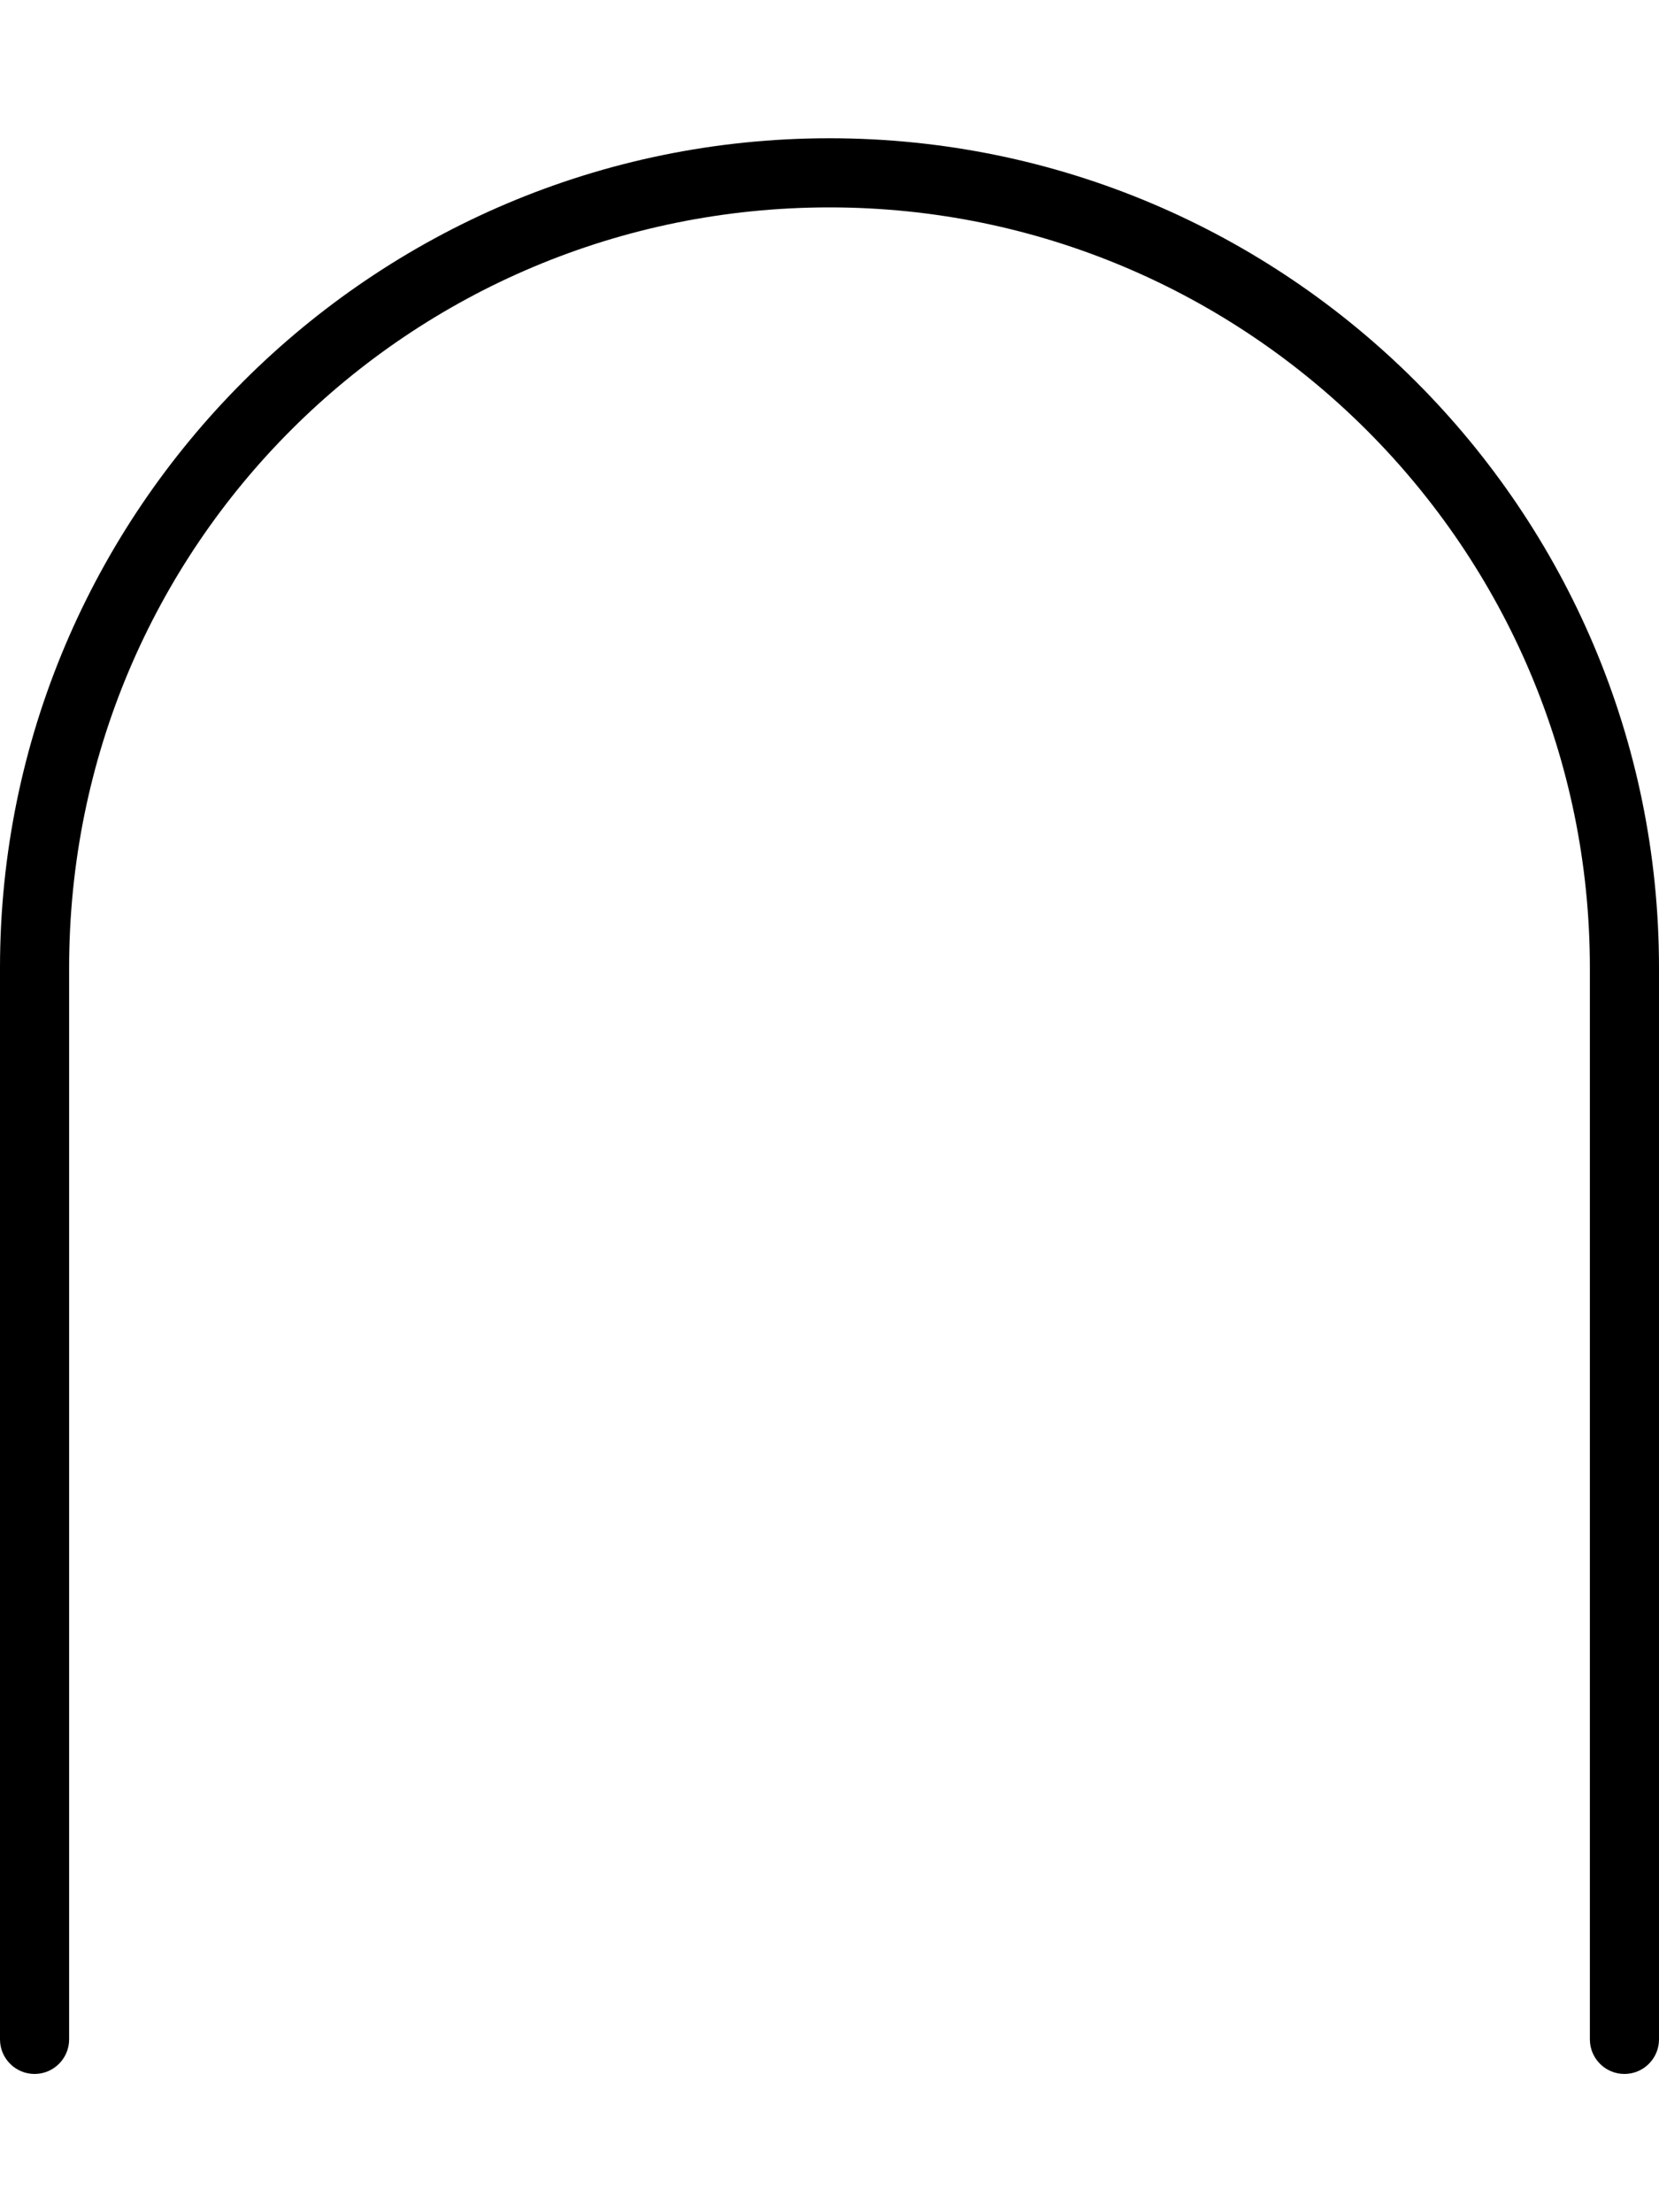
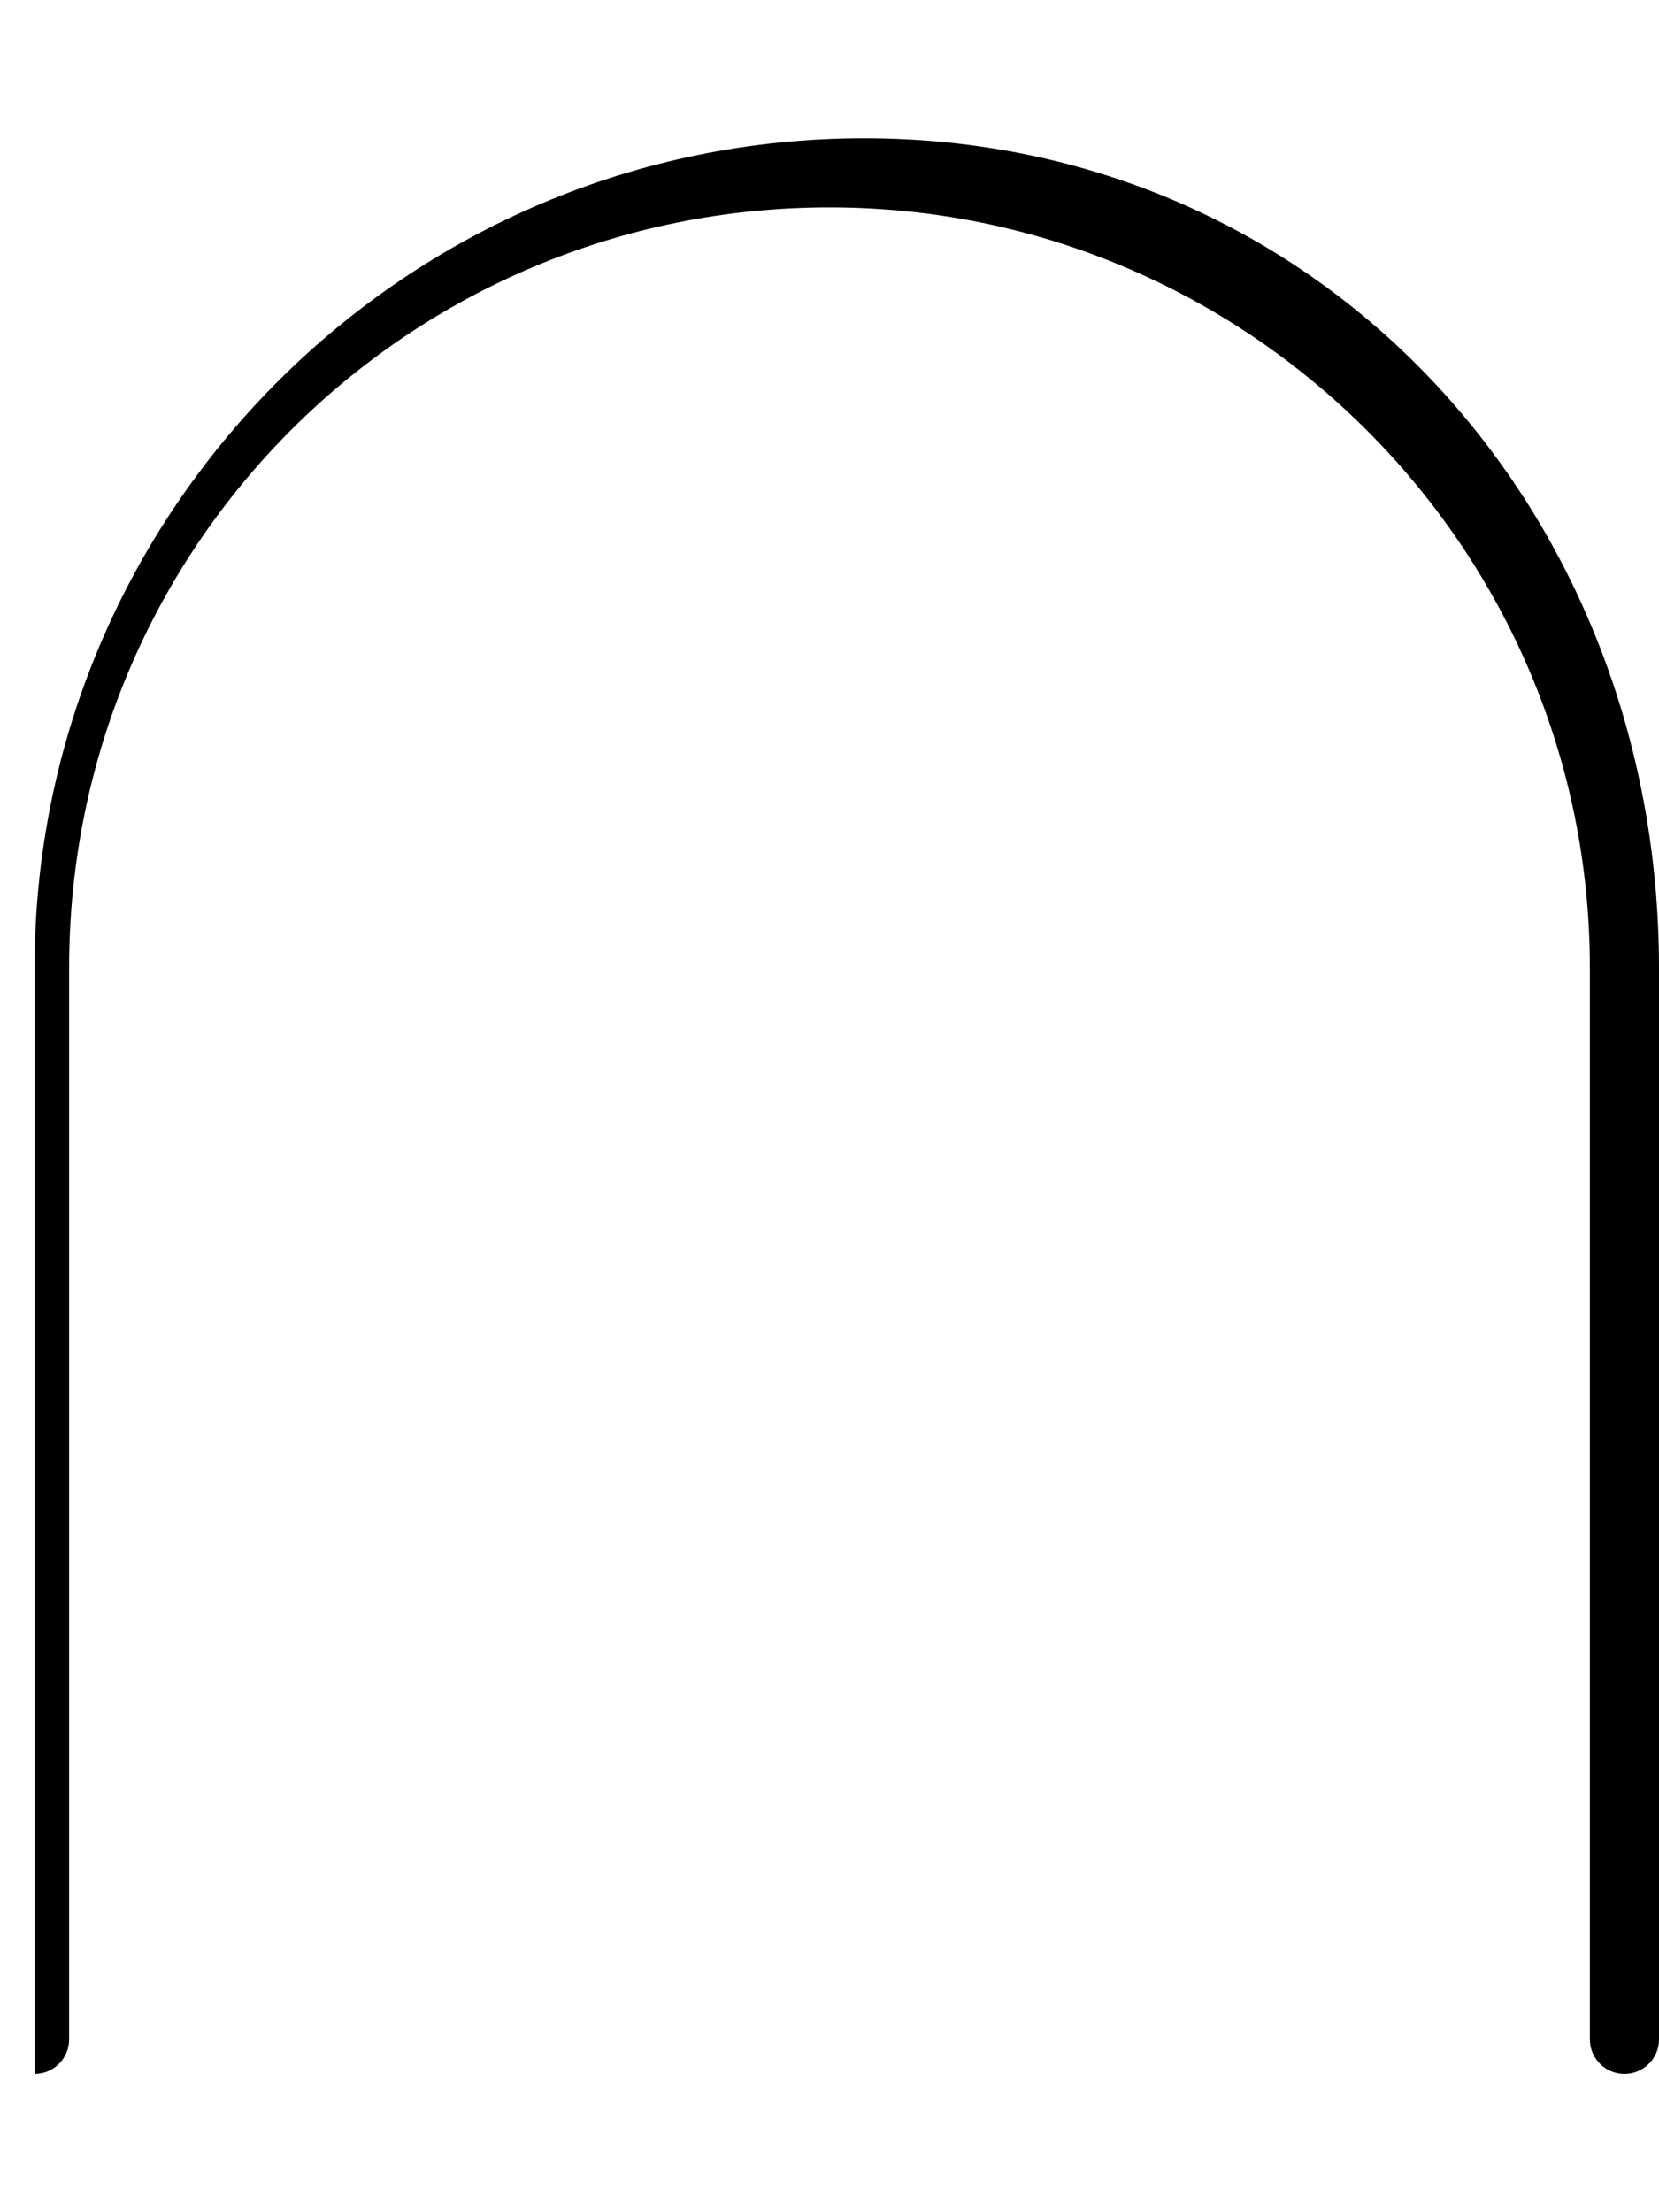
<svg xmlns="http://www.w3.org/2000/svg" viewBox="0 0 384 512">
-   <path d="M384 224V472c0 4.406-3.578 8-8 8s-8-3.594-8-8V224c0-97.03-78.95-176-176-176S16 126.1 16 224v248C16 476.4 12.42 480 8 480S0 476.4 0 472V224c0-105.9 86.13-192 192-192S384 118.1 384 224z" />
+   <path d="M384 224V472c0 4.406-3.578 8-8 8s-8-3.594-8-8V224c0-97.03-78.95-176-176-176S16 126.1 16 224v248C16 476.4 12.42 480 8 480V224c0-105.9 86.13-192 192-192S384 118.1 384 224z" />
</svg>